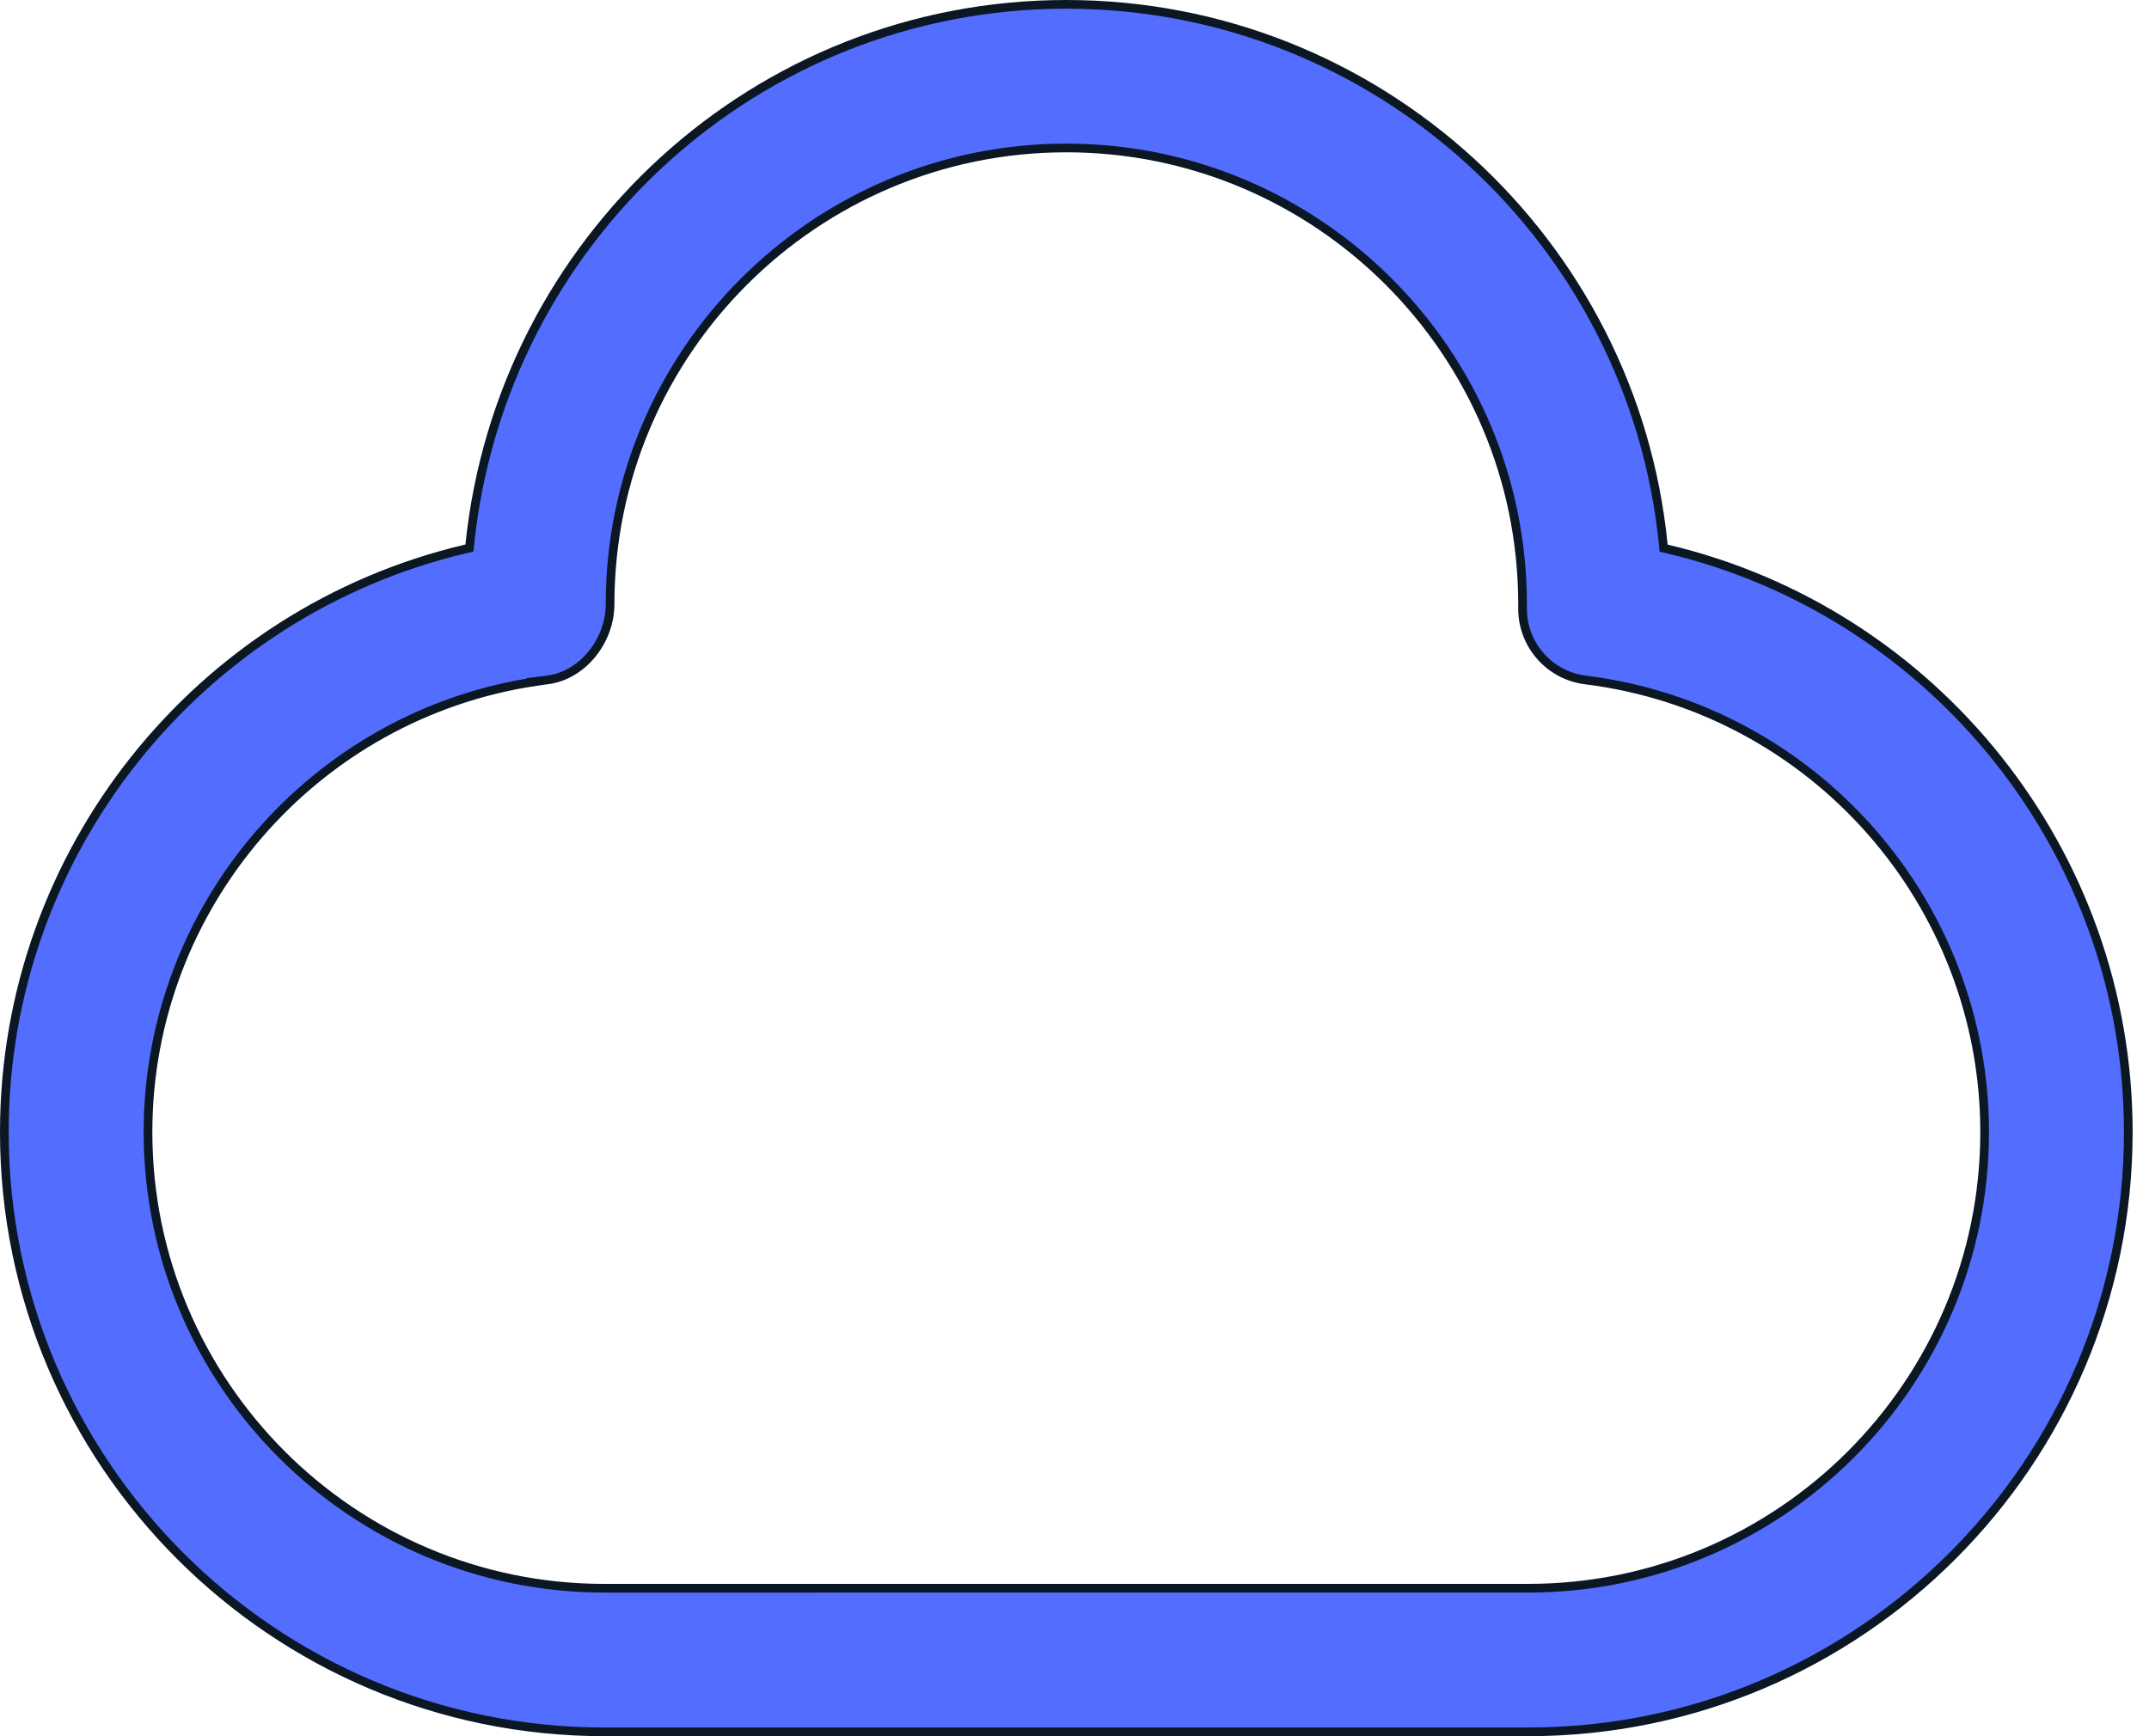
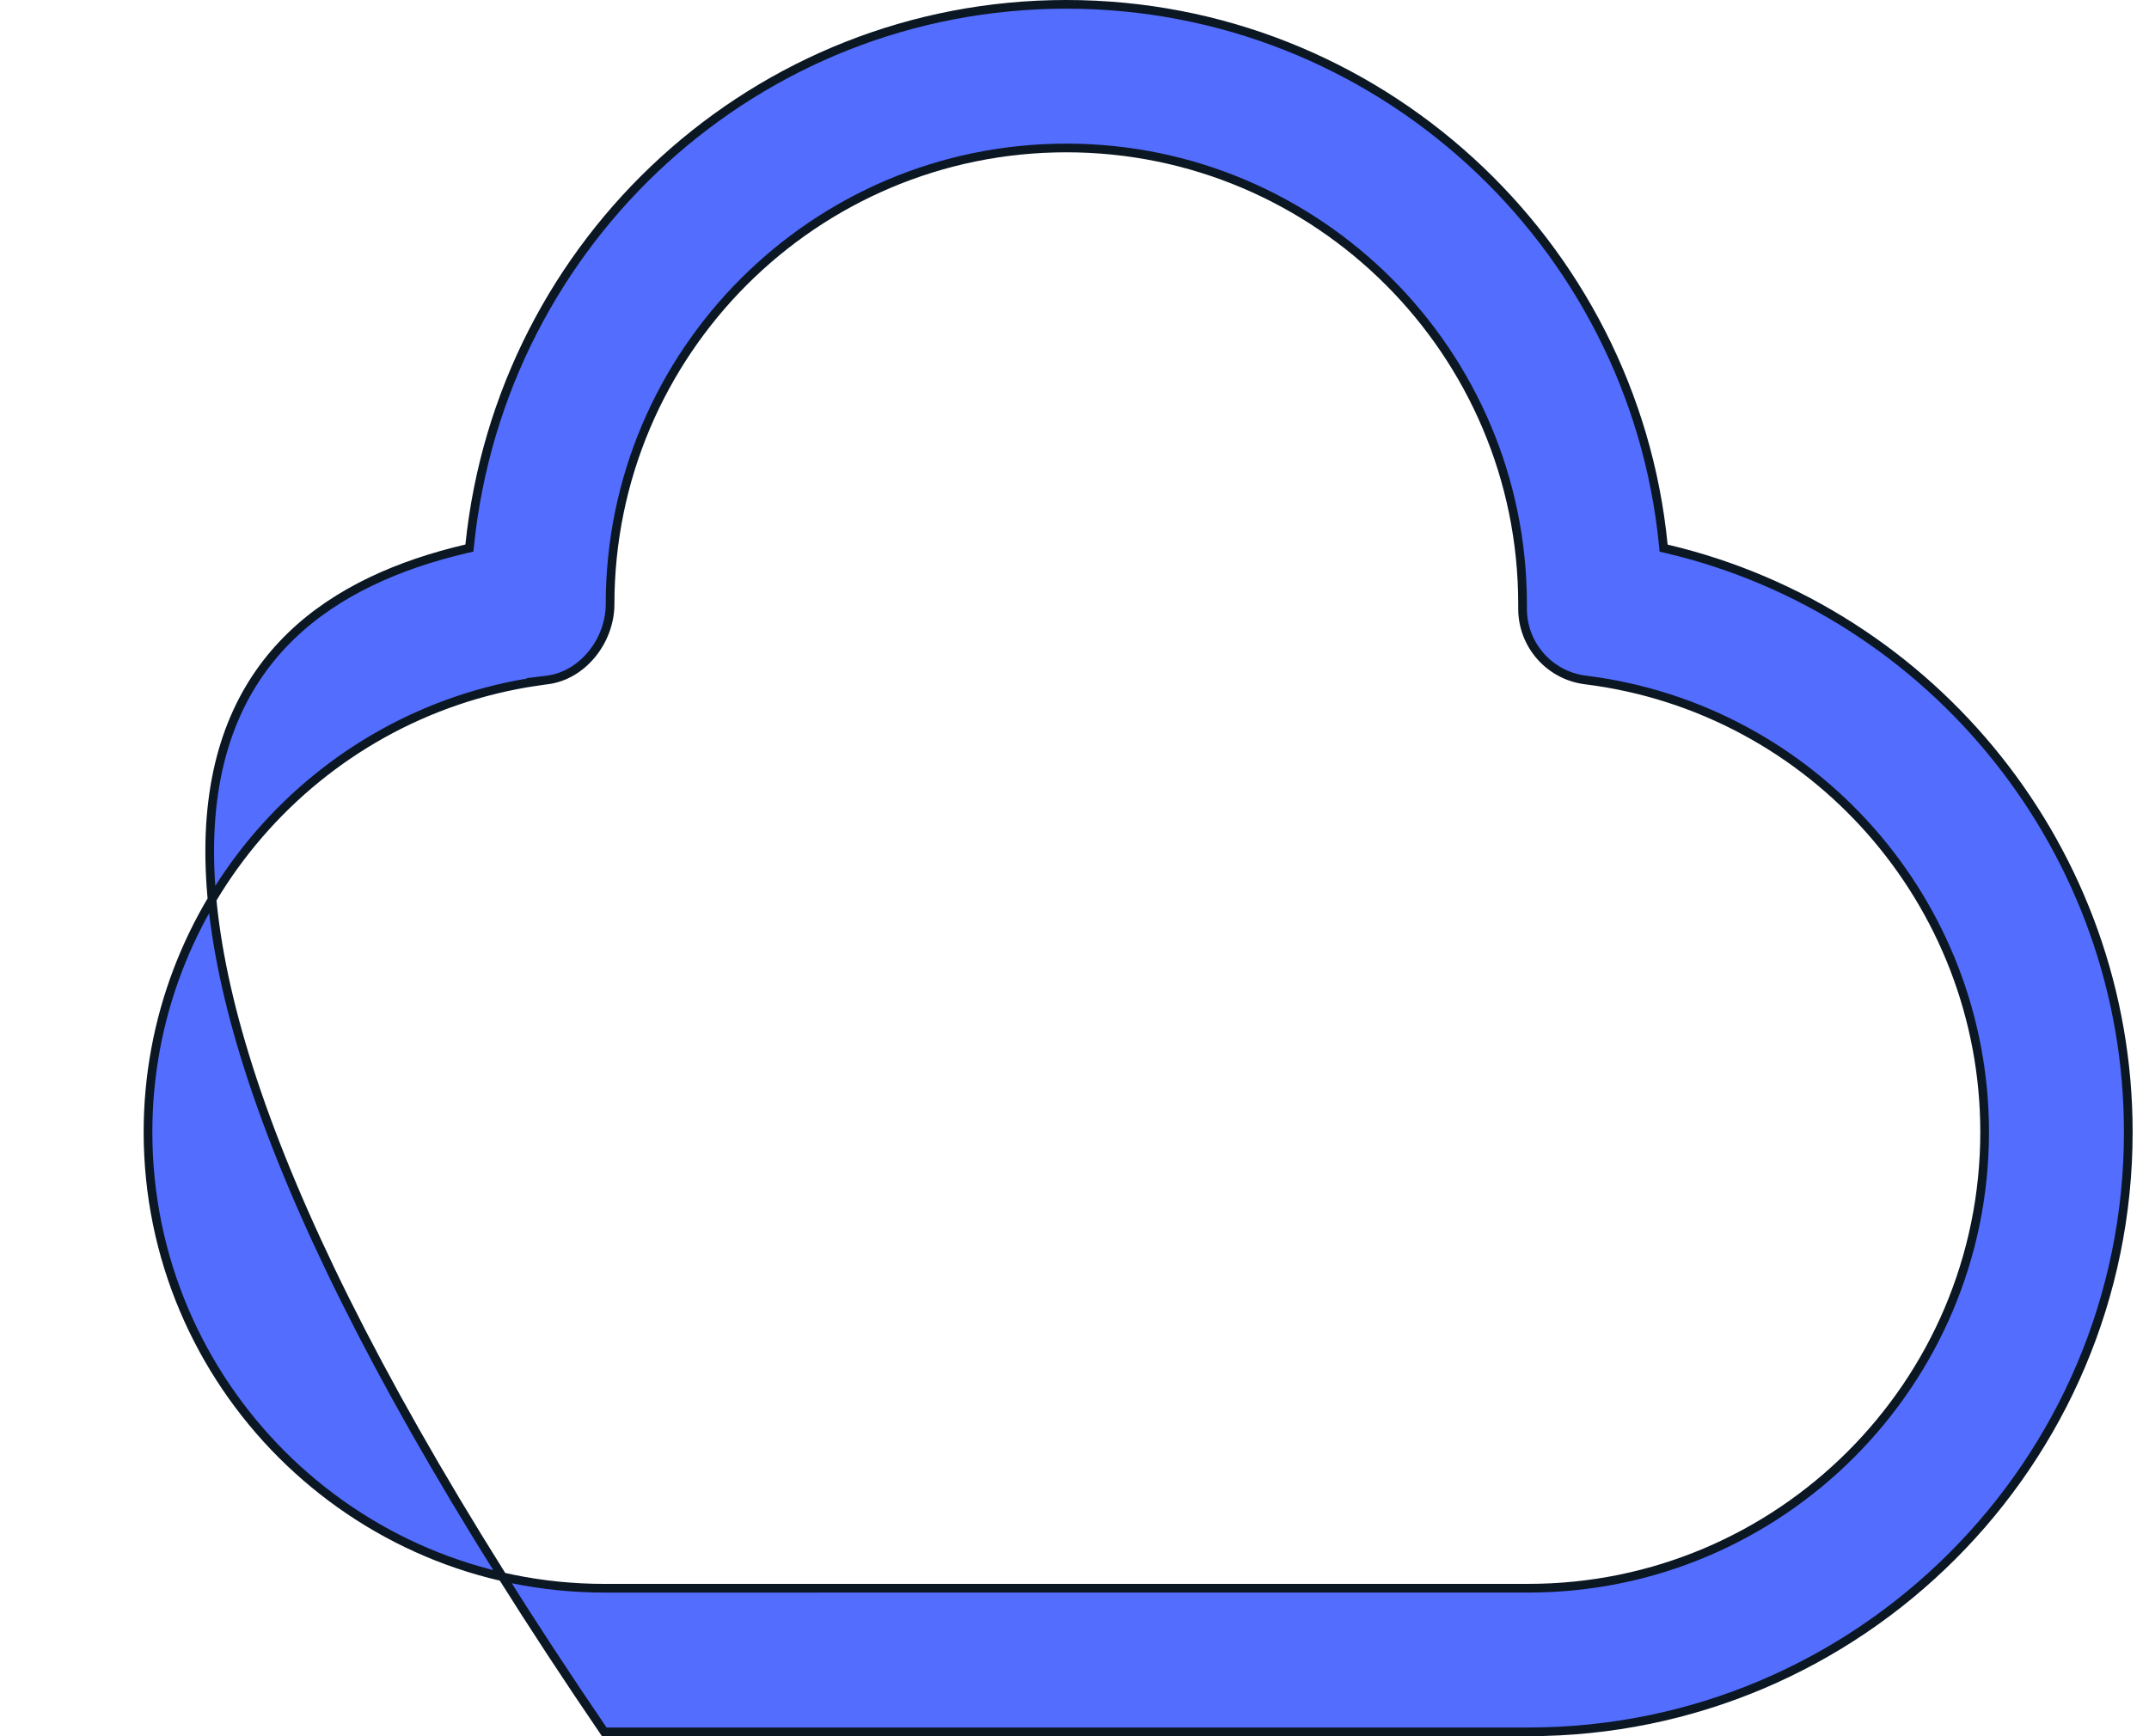
<svg xmlns="http://www.w3.org/2000/svg" width="99" height="80" viewBox="0 0 99 80" fill="none">
-   <path d="M76.625 25.114L76.639 25.257L76.778 25.289C89.089 28.186 98.046 39.259 98.046 52.164C98.046 67.404 85.649 79.801 70.41 79.8H27.836C12.597 79.8 0.2 67.403 0.2 52.164C0.2 39.252 9.164 28.174 21.485 25.285L21.624 25.253L21.639 25.111C23.094 11.055 34.865 0.2 49.123 0.2C63.442 0.2 75.254 11.15 76.625 25.114ZM25.204 31.332L24.746 31.389L24.752 31.394C14.496 32.896 6.818 41.746 6.818 52.165C6.818 63.754 16.247 73.183 27.836 73.183L70.41 73.182C82 73.182 91.428 63.753 91.428 52.164C91.428 41.591 83.524 32.635 73.041 31.332L73.041 31.332C71.385 31.127 70.141 29.719 70.141 28.049V27.836C70.141 16.246 60.712 6.818 49.123 6.818C37.533 6.818 28.105 16.246 28.105 27.836C28.105 29.519 26.846 31.129 25.204 31.332Z" fill="#536DFF" stroke="#0B1723" stroke-width="0.4" />
+   <path d="M76.625 25.114L76.639 25.257L76.778 25.289C89.089 28.186 98.046 39.259 98.046 52.164C98.046 67.404 85.649 79.801 70.41 79.8H27.836C0.2 39.252 9.164 28.174 21.485 25.285L21.624 25.253L21.639 25.111C23.094 11.055 34.865 0.2 49.123 0.2C63.442 0.2 75.254 11.15 76.625 25.114ZM25.204 31.332L24.746 31.389L24.752 31.394C14.496 32.896 6.818 41.746 6.818 52.165C6.818 63.754 16.247 73.183 27.836 73.183L70.41 73.182C82 73.182 91.428 63.753 91.428 52.164C91.428 41.591 83.524 32.635 73.041 31.332L73.041 31.332C71.385 31.127 70.141 29.719 70.141 28.049V27.836C70.141 16.246 60.712 6.818 49.123 6.818C37.533 6.818 28.105 16.246 28.105 27.836C28.105 29.519 26.846 31.129 25.204 31.332Z" fill="#536DFF" stroke="#0B1723" stroke-width="0.4" />
</svg>